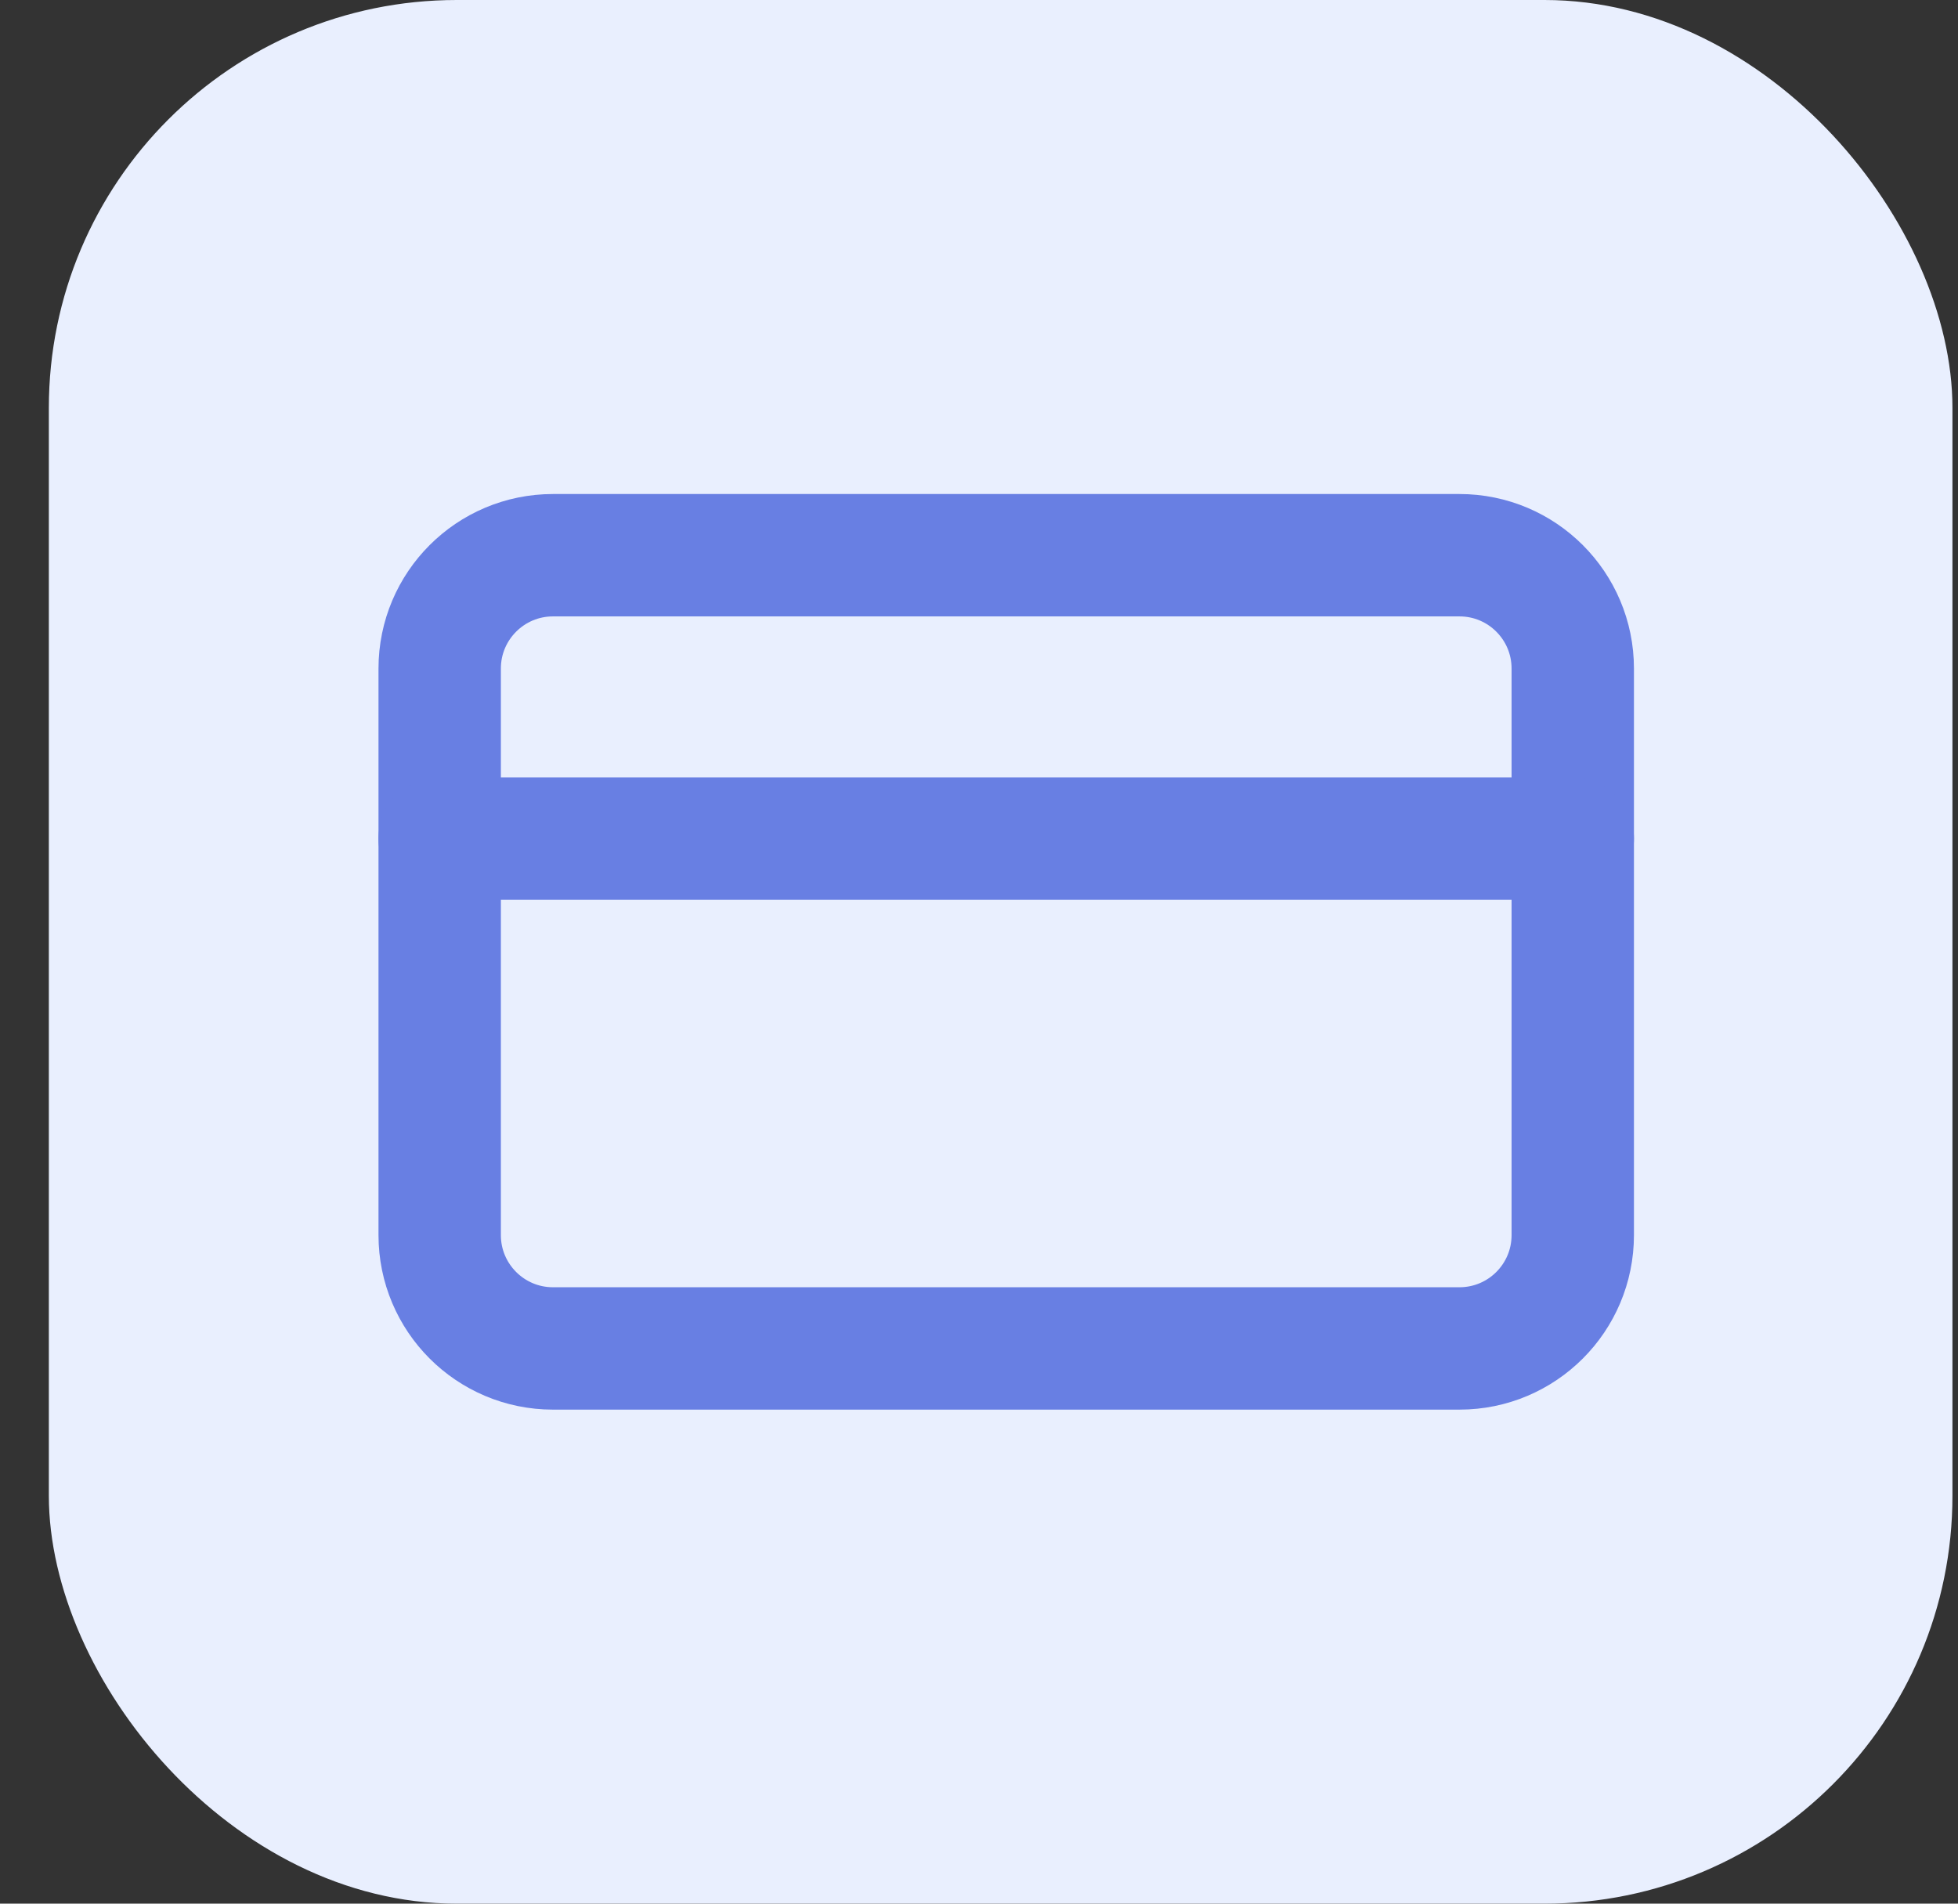
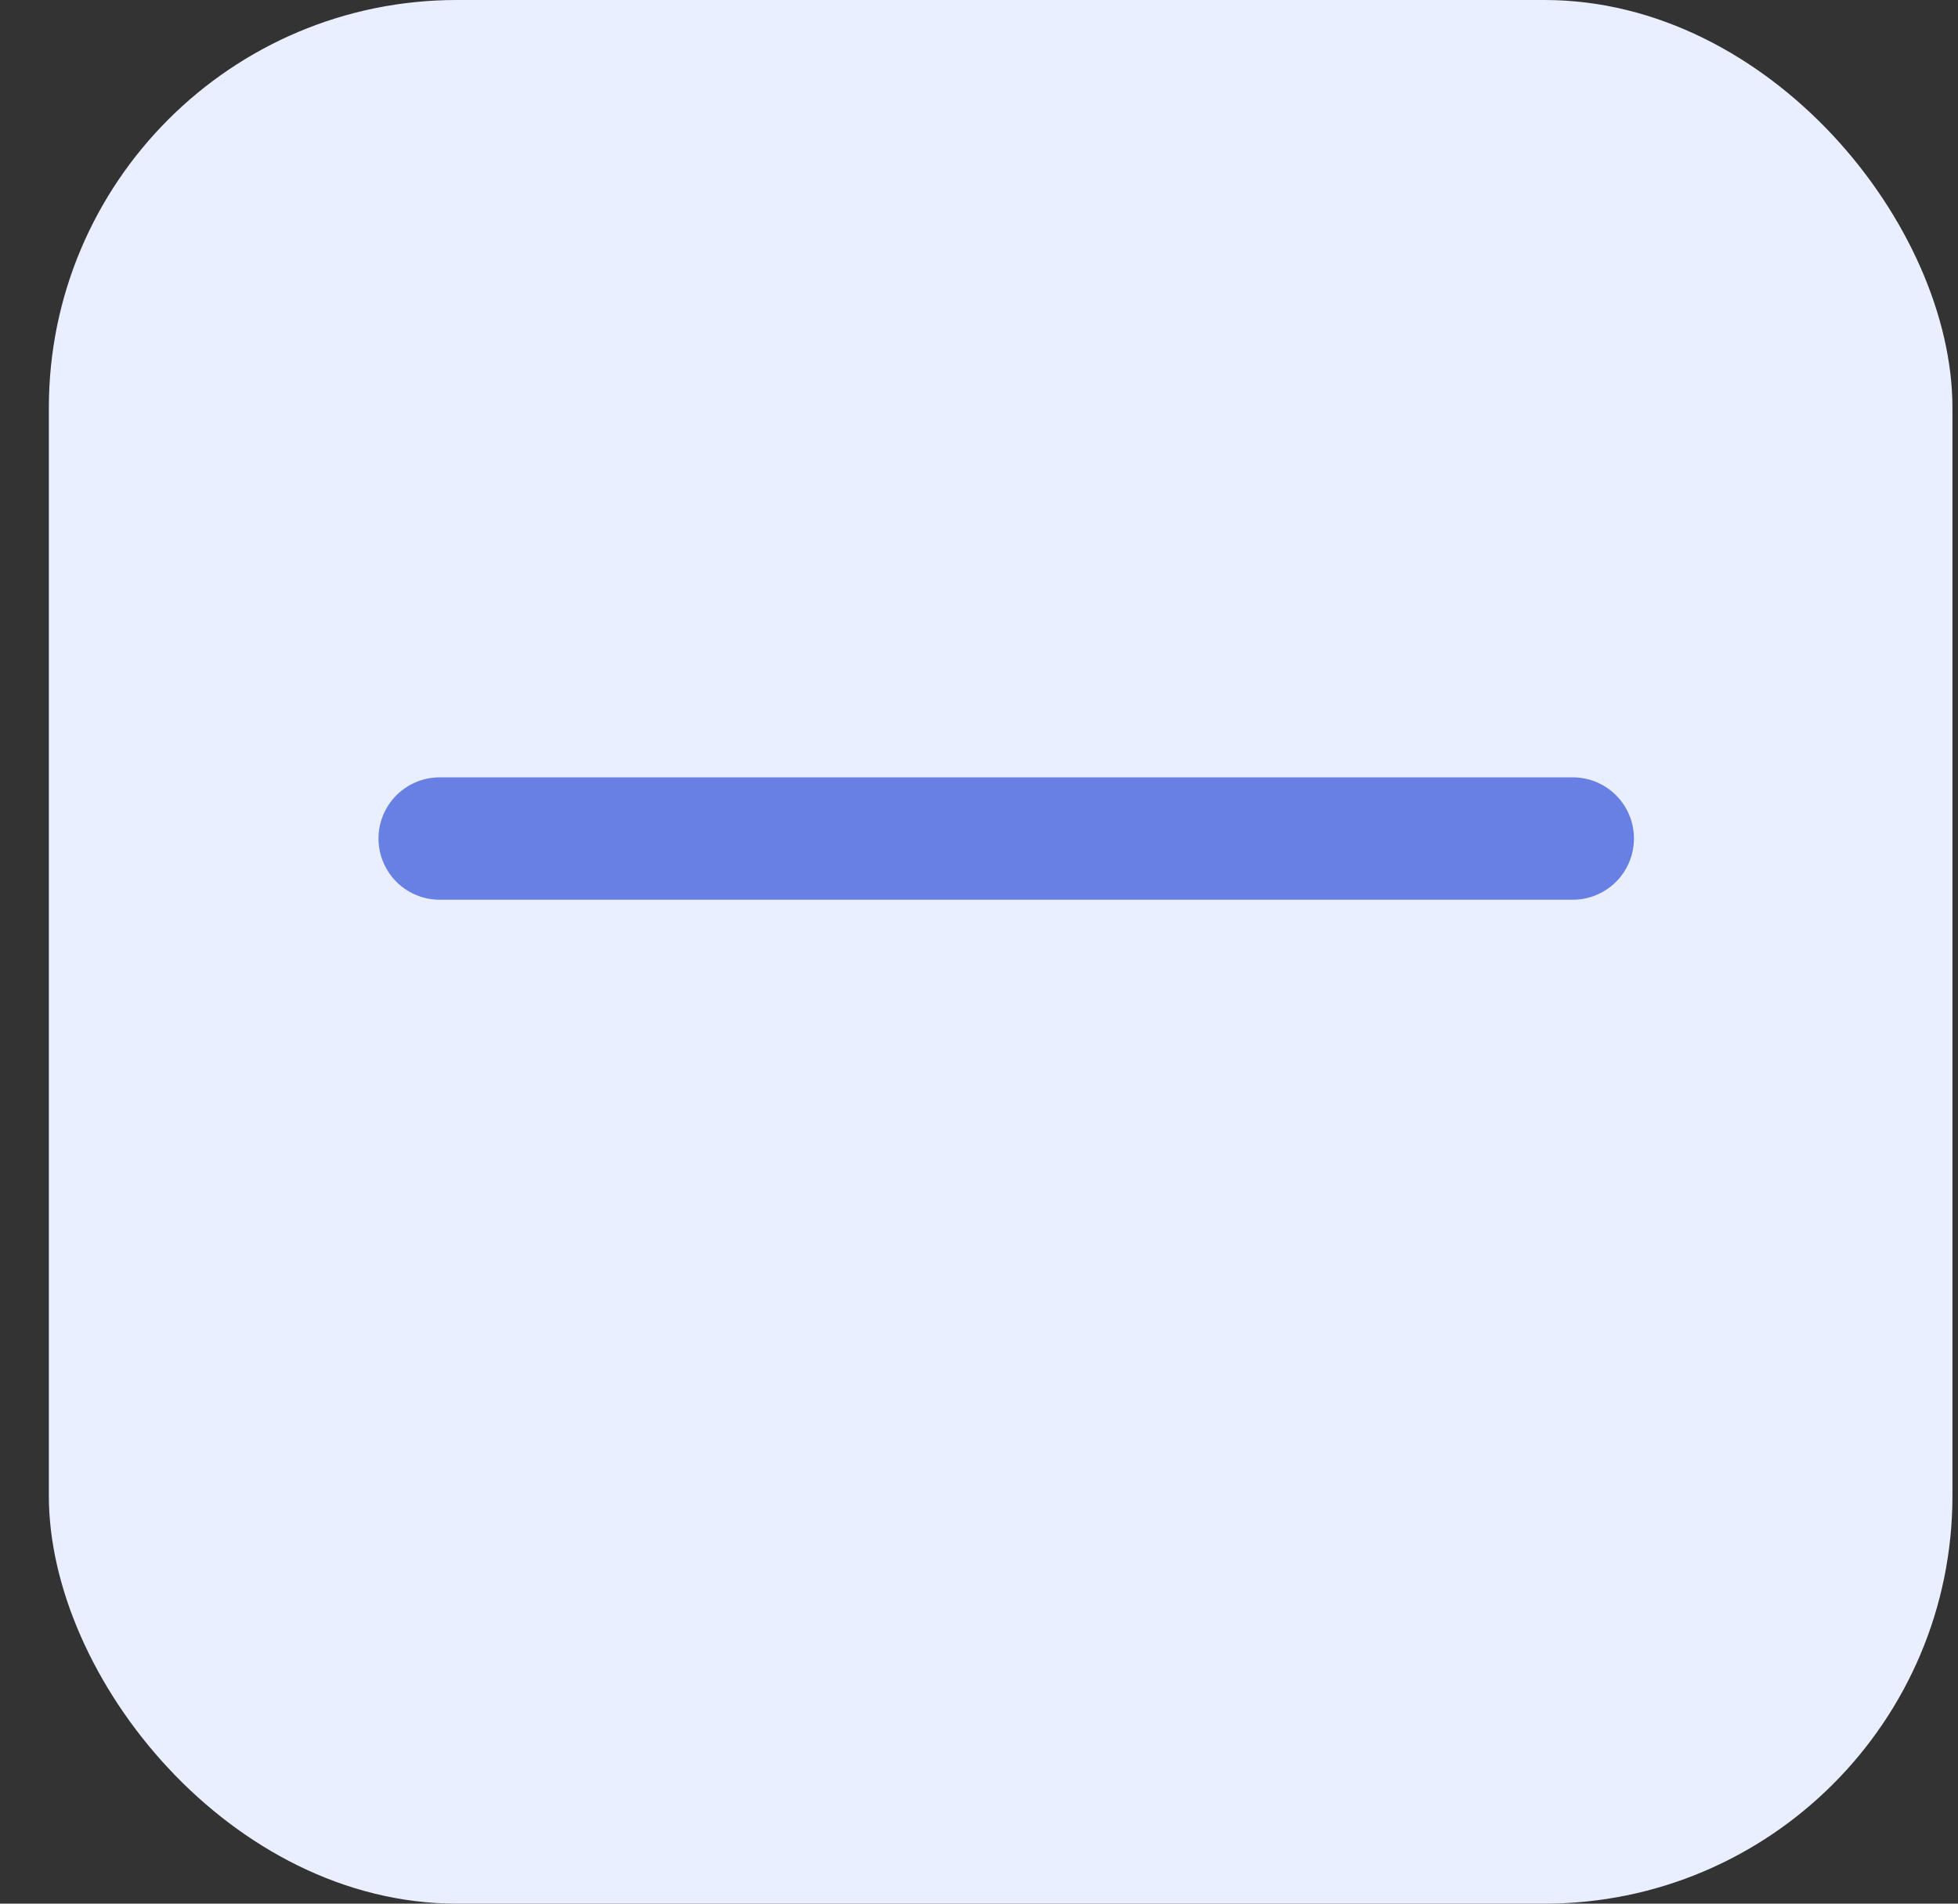
<svg xmlns="http://www.w3.org/2000/svg" width="36" height="35" viewBox="0 0 36 35" fill="none">
  <rect x="0" y="0" width="36" height="35" fill="#333333" stroke="none" />
  <rect x="0.898" width="35" height="35" rx="7.5" fill="#E9EFFE" />
-   <path d="M26.834 10.208H10.167C9.017 10.208 8.084 11.141 8.084 12.292V22.708C8.084 23.859 9.017 24.792 10.167 24.792H26.834C27.985 24.792 28.917 23.859 28.917 22.708V12.292C28.917 11.141 27.985 10.208 26.834 10.208Z" stroke="#687FE3" stroke-width="2.25" stroke-linecap="round" stroke-linejoin="round" />
  <path d="M8.084 15.417H28.917" stroke="#687FE3" stroke-width="2.25" stroke-linecap="round" stroke-linejoin="round" />
</svg>